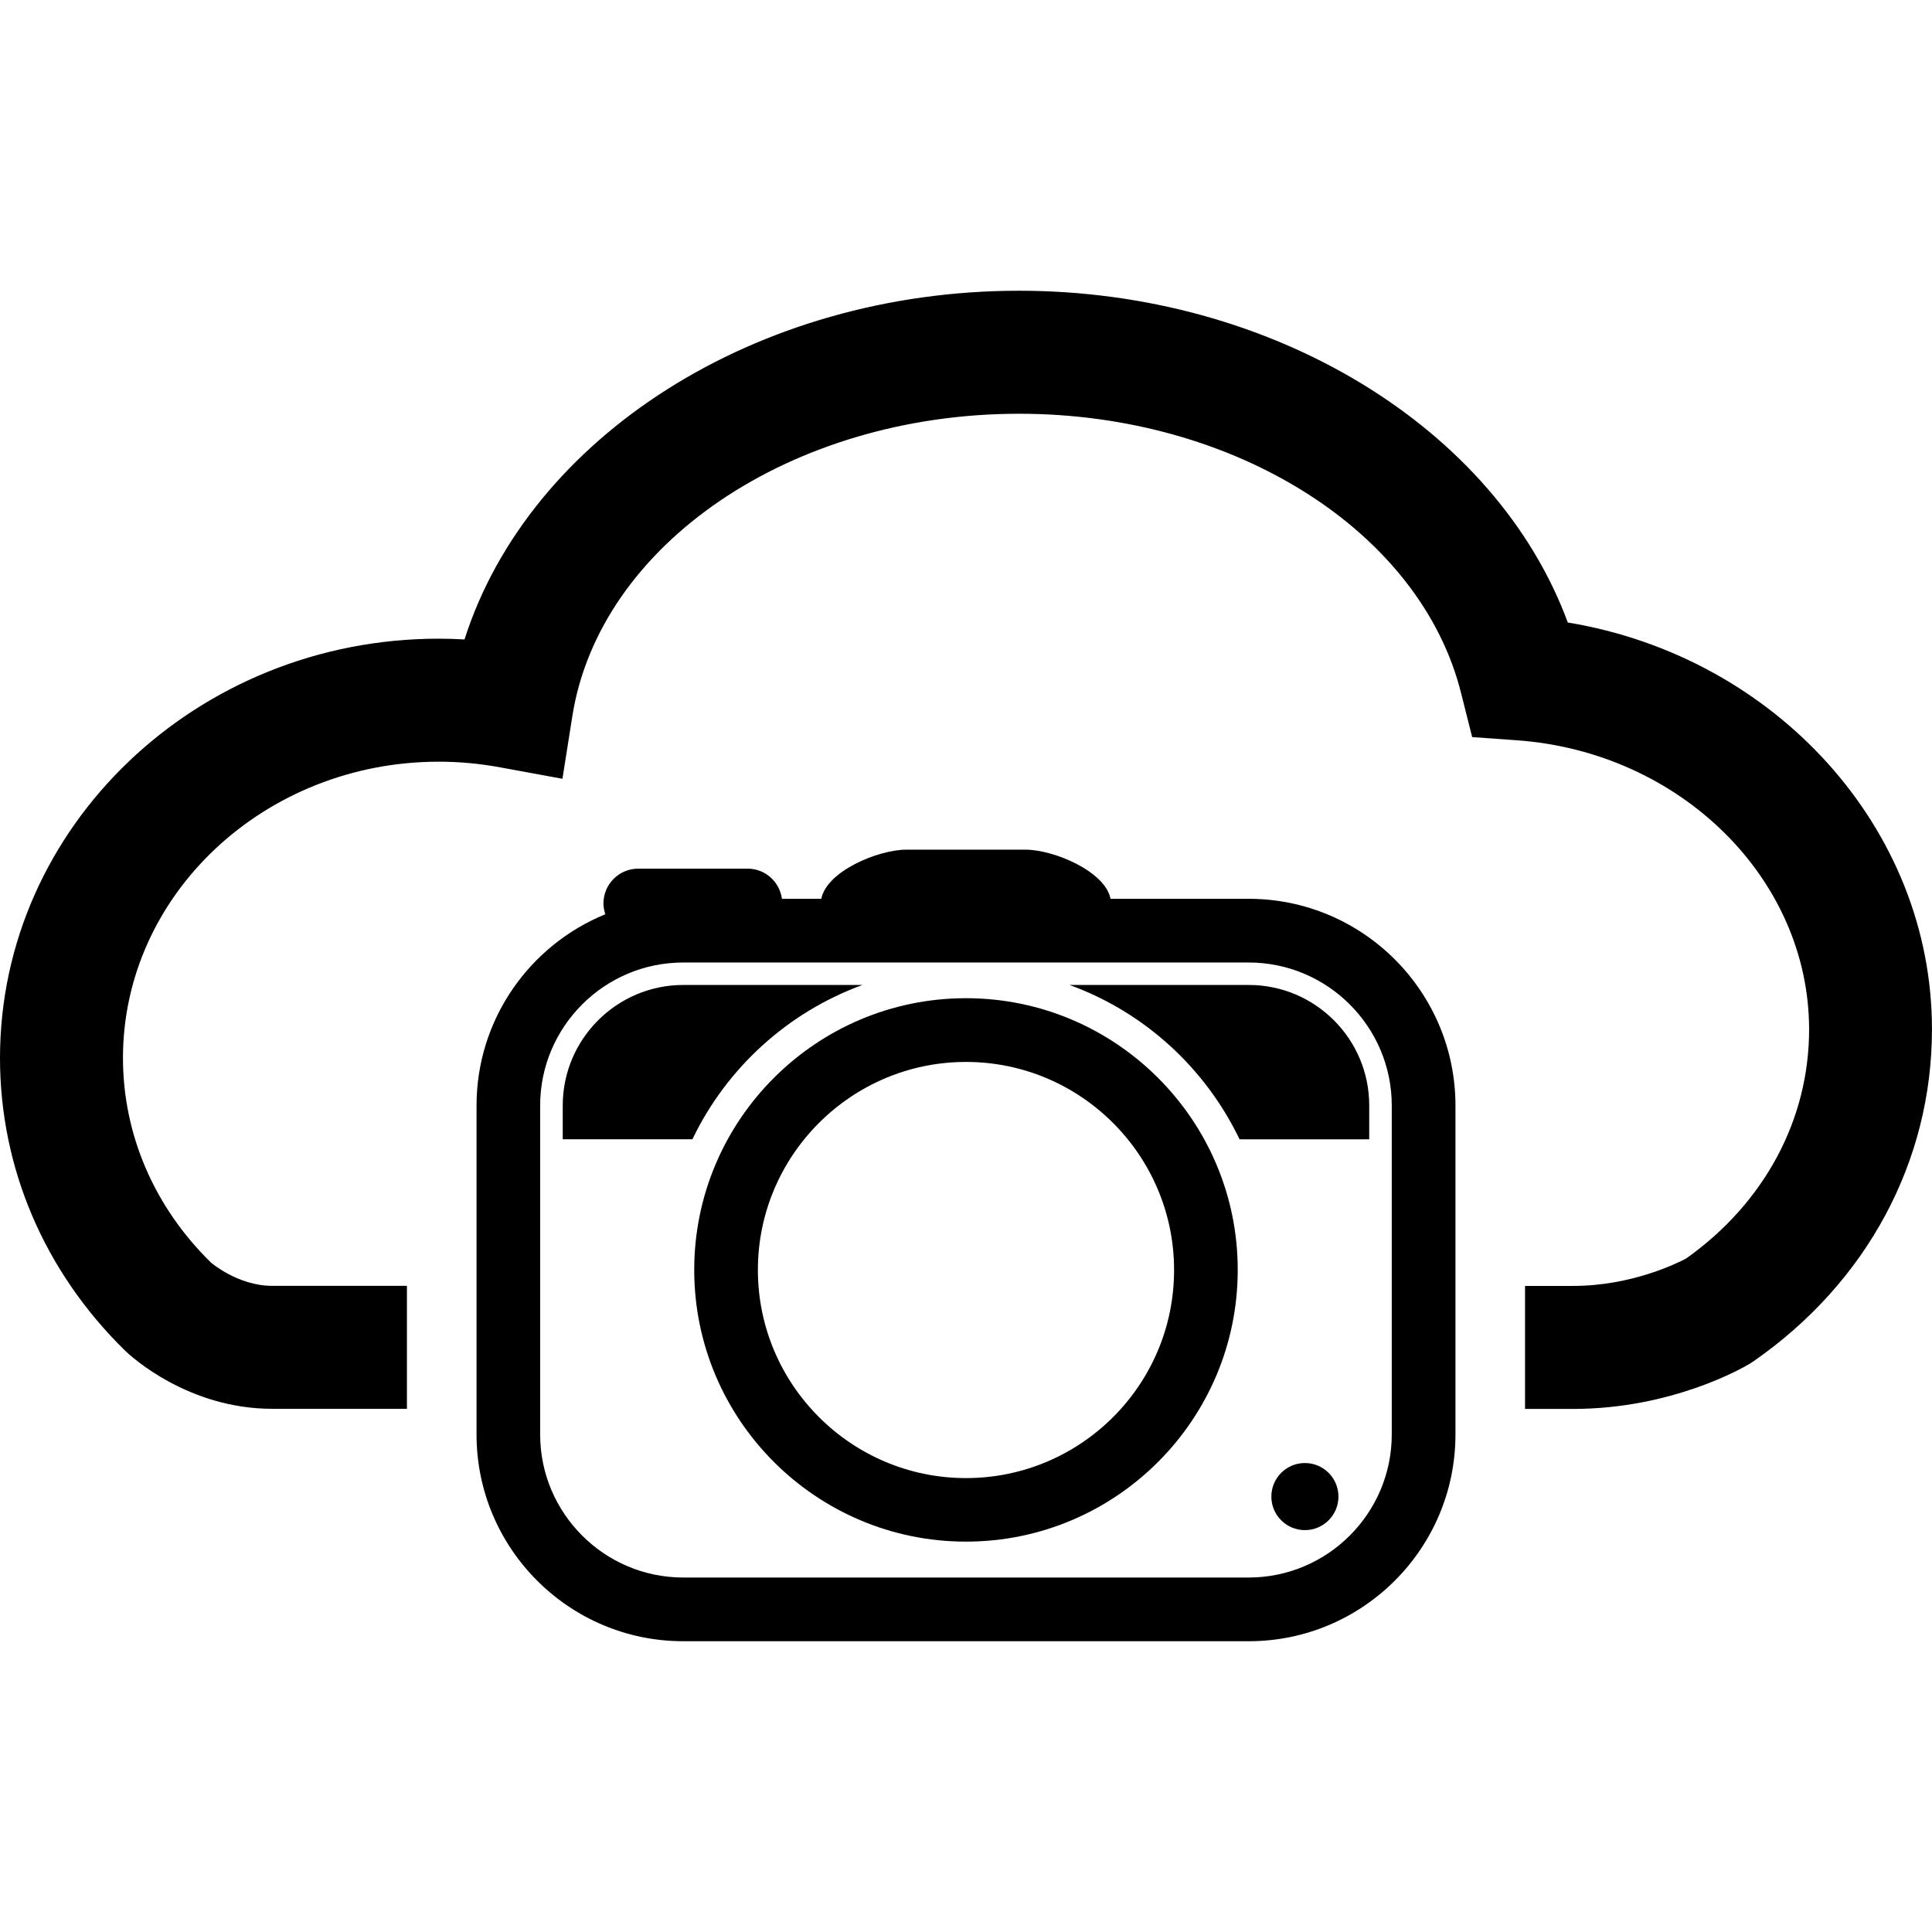
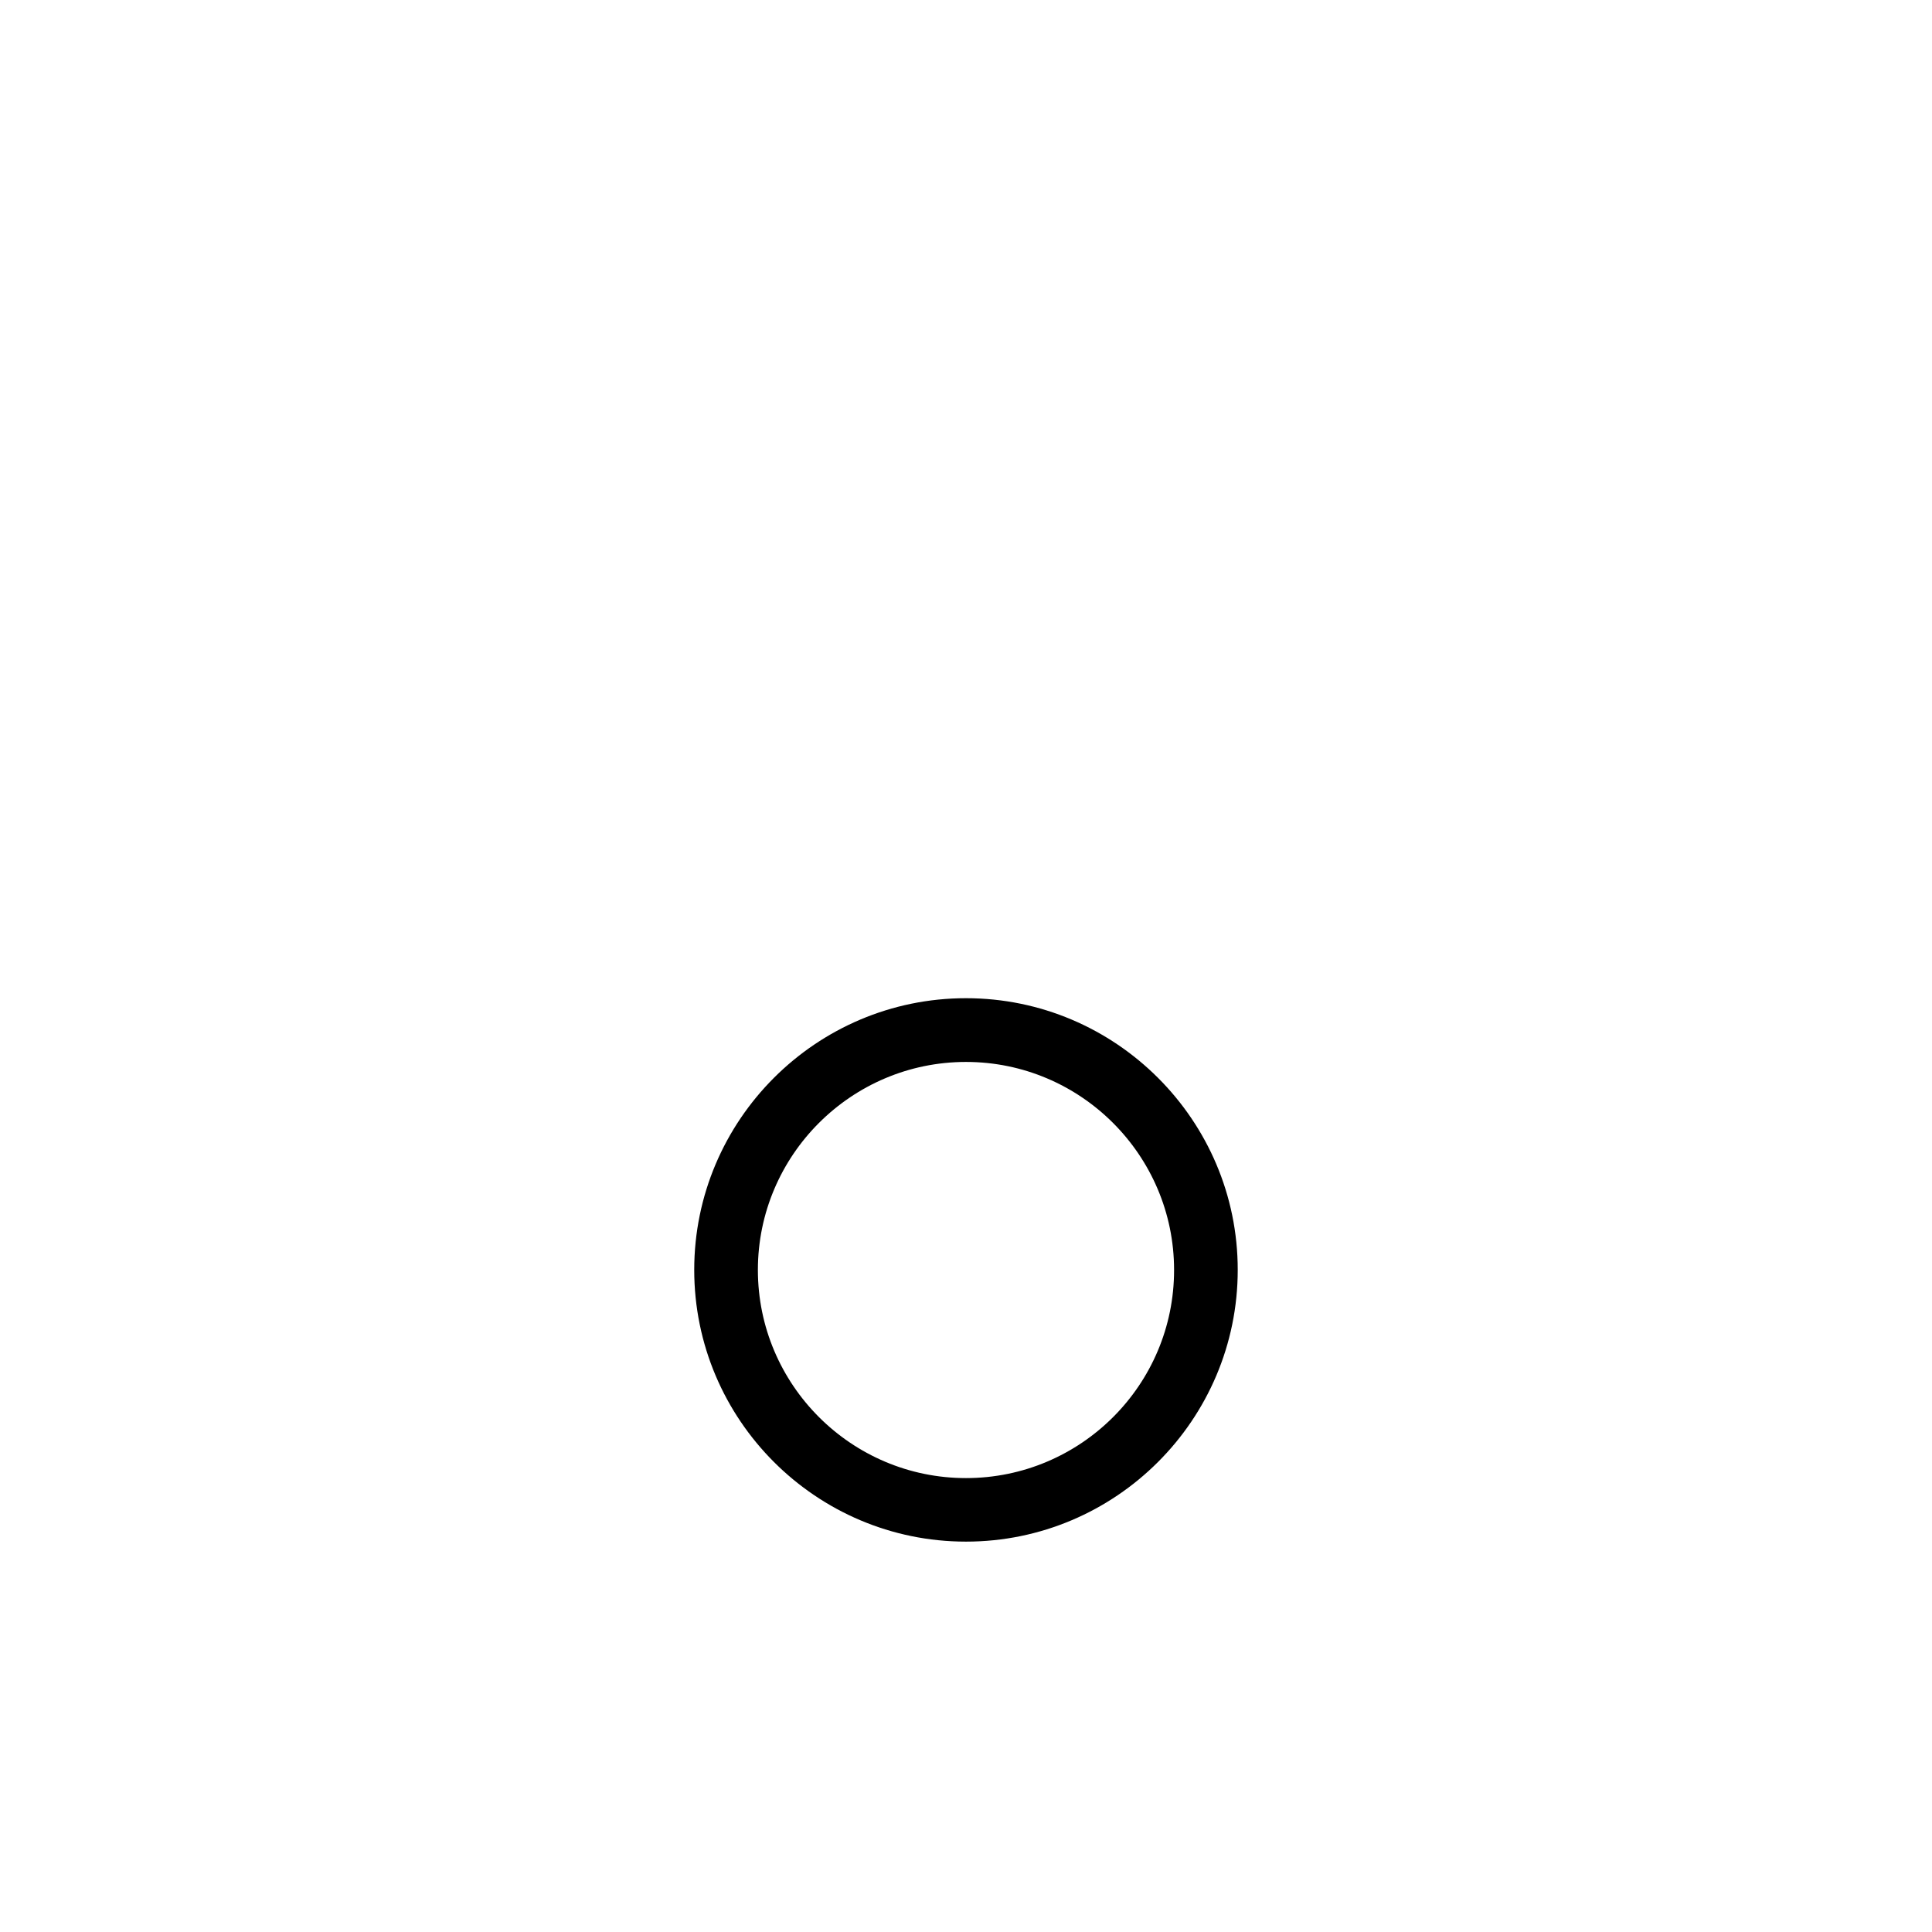
<svg xmlns="http://www.w3.org/2000/svg" version="1.1" id="Capa_1" x="0px" y="0px" width="46.709px" height="46.709px" viewBox="0 0 46.709 46.709" style="enable-background:new 0 0 46.709 46.709;" xml:space="preserve">
  <g>
    <g>
-       <path d="M37.904,15.05c-1.736-4.704-7.129-8.021-13.268-8.021c-6.357,0-11.842,3.537-13.406,8.431    c-0.207-0.013-0.416-0.019-0.623-0.019C4.756,15.441,0,19.989,0,25.578c0,2.654,1.069,5.164,3.028,7.08    c0.15,0.145,1.527,1.402,3.552,1.402h3.258v-2.973H6.58c-0.834,0-1.484-0.567-1.486-0.567h0.002    c-1.369-1.341-2.123-3.097-2.123-4.942c0-3.949,3.426-7.163,7.637-7.163c0.496,0,0.998,0.047,1.488,0.138l1.5,0.275l0.238-1.507    c0.657-4.173,5.303-7.318,10.803-7.318c5.221,0,9.719,2.847,10.689,6.77l0.264,1.047l1.075,0.077    c3.966,0.281,7.071,3.354,7.071,6.993c0,2.184-1.084,4.197-2.977,5.539c-0.217,0.113-1.318,0.66-2.729,0.66h-1.162v2.974h1.162    c2.373,0,4.093-0.983,4.281-1.099l0.088-0.058c2.735-1.903,4.307-4.826,4.307-8.019C46.712,20.024,42.919,15.876,37.904,15.05z" />
-       <path d="M20.851,23.813h-4.332c-1.605,0-2.914,1.307-2.914,2.914v0.817h3.135C17.565,25.823,19.042,24.473,20.851,23.813z" />
-       <path d="M30.189,23.813h-4.332c1.812,0.657,3.285,2.01,4.111,3.731h3.135v-0.817C33.104,25.12,31.798,23.813,30.189,23.813z" />
-       <path d="M30.189,21.73h-3.34c-0.129-0.665-1.375-1.188-2.055-1.188H21.91c-0.679,0-1.925,0.521-2.054,1.188h-0.951    c-0.058-0.412-0.404-0.729-0.83-0.729h-2.646c-0.463,0-0.84,0.377-0.84,0.842c0,0.093,0.02,0.178,0.045,0.261    c-1.824,0.744-3.113,2.536-3.113,4.626v7.951c0,2.757,2.24,4.998,4.996,4.998h13.675c2.754,0,4.996-2.241,4.996-4.998V26.73    C35.188,23.971,32.945,21.73,30.189,21.73z M33.648,34.68c0,1.906-1.553,3.459-3.459,3.459H16.518    c-1.906,0-3.459-1.553-3.459-3.459v-7.951c0-1.907,1.553-3.459,3.459-3.459h13.671c1.906,0,3.459,1.552,3.459,3.459V34.68z" />
-       <circle cx="31.548" cy="36.182" r="0.811" />
      <path d="M23.354,24.133c-3.623,0-6.57,2.947-6.57,6.568c0,3.624,2.947,6.57,6.57,6.57c3.623,0,6.57-2.946,6.57-6.57    C29.925,27.082,26.977,24.133,23.354,24.133z M23.354,35.735c-2.772,0-5.031-2.257-5.031-5.032c0-2.771,2.259-5.029,5.031-5.029    c2.775,0,5.031,2.258,5.031,5.029C28.388,33.479,26.13,35.735,23.354,35.735z" />
    </g>
  </g>
  <g>
</g>
  <g>
</g>
  <g>
</g>
  <g>
</g>
  <g>
</g>
  <g>
</g>
  <g>
</g>
  <g>
</g>
  <g>
</g>
  <g>
</g>
  <g>
</g>
  <g>
</g>
  <g>
</g>
  <g>
</g>
  <g>
</g>
</svg>